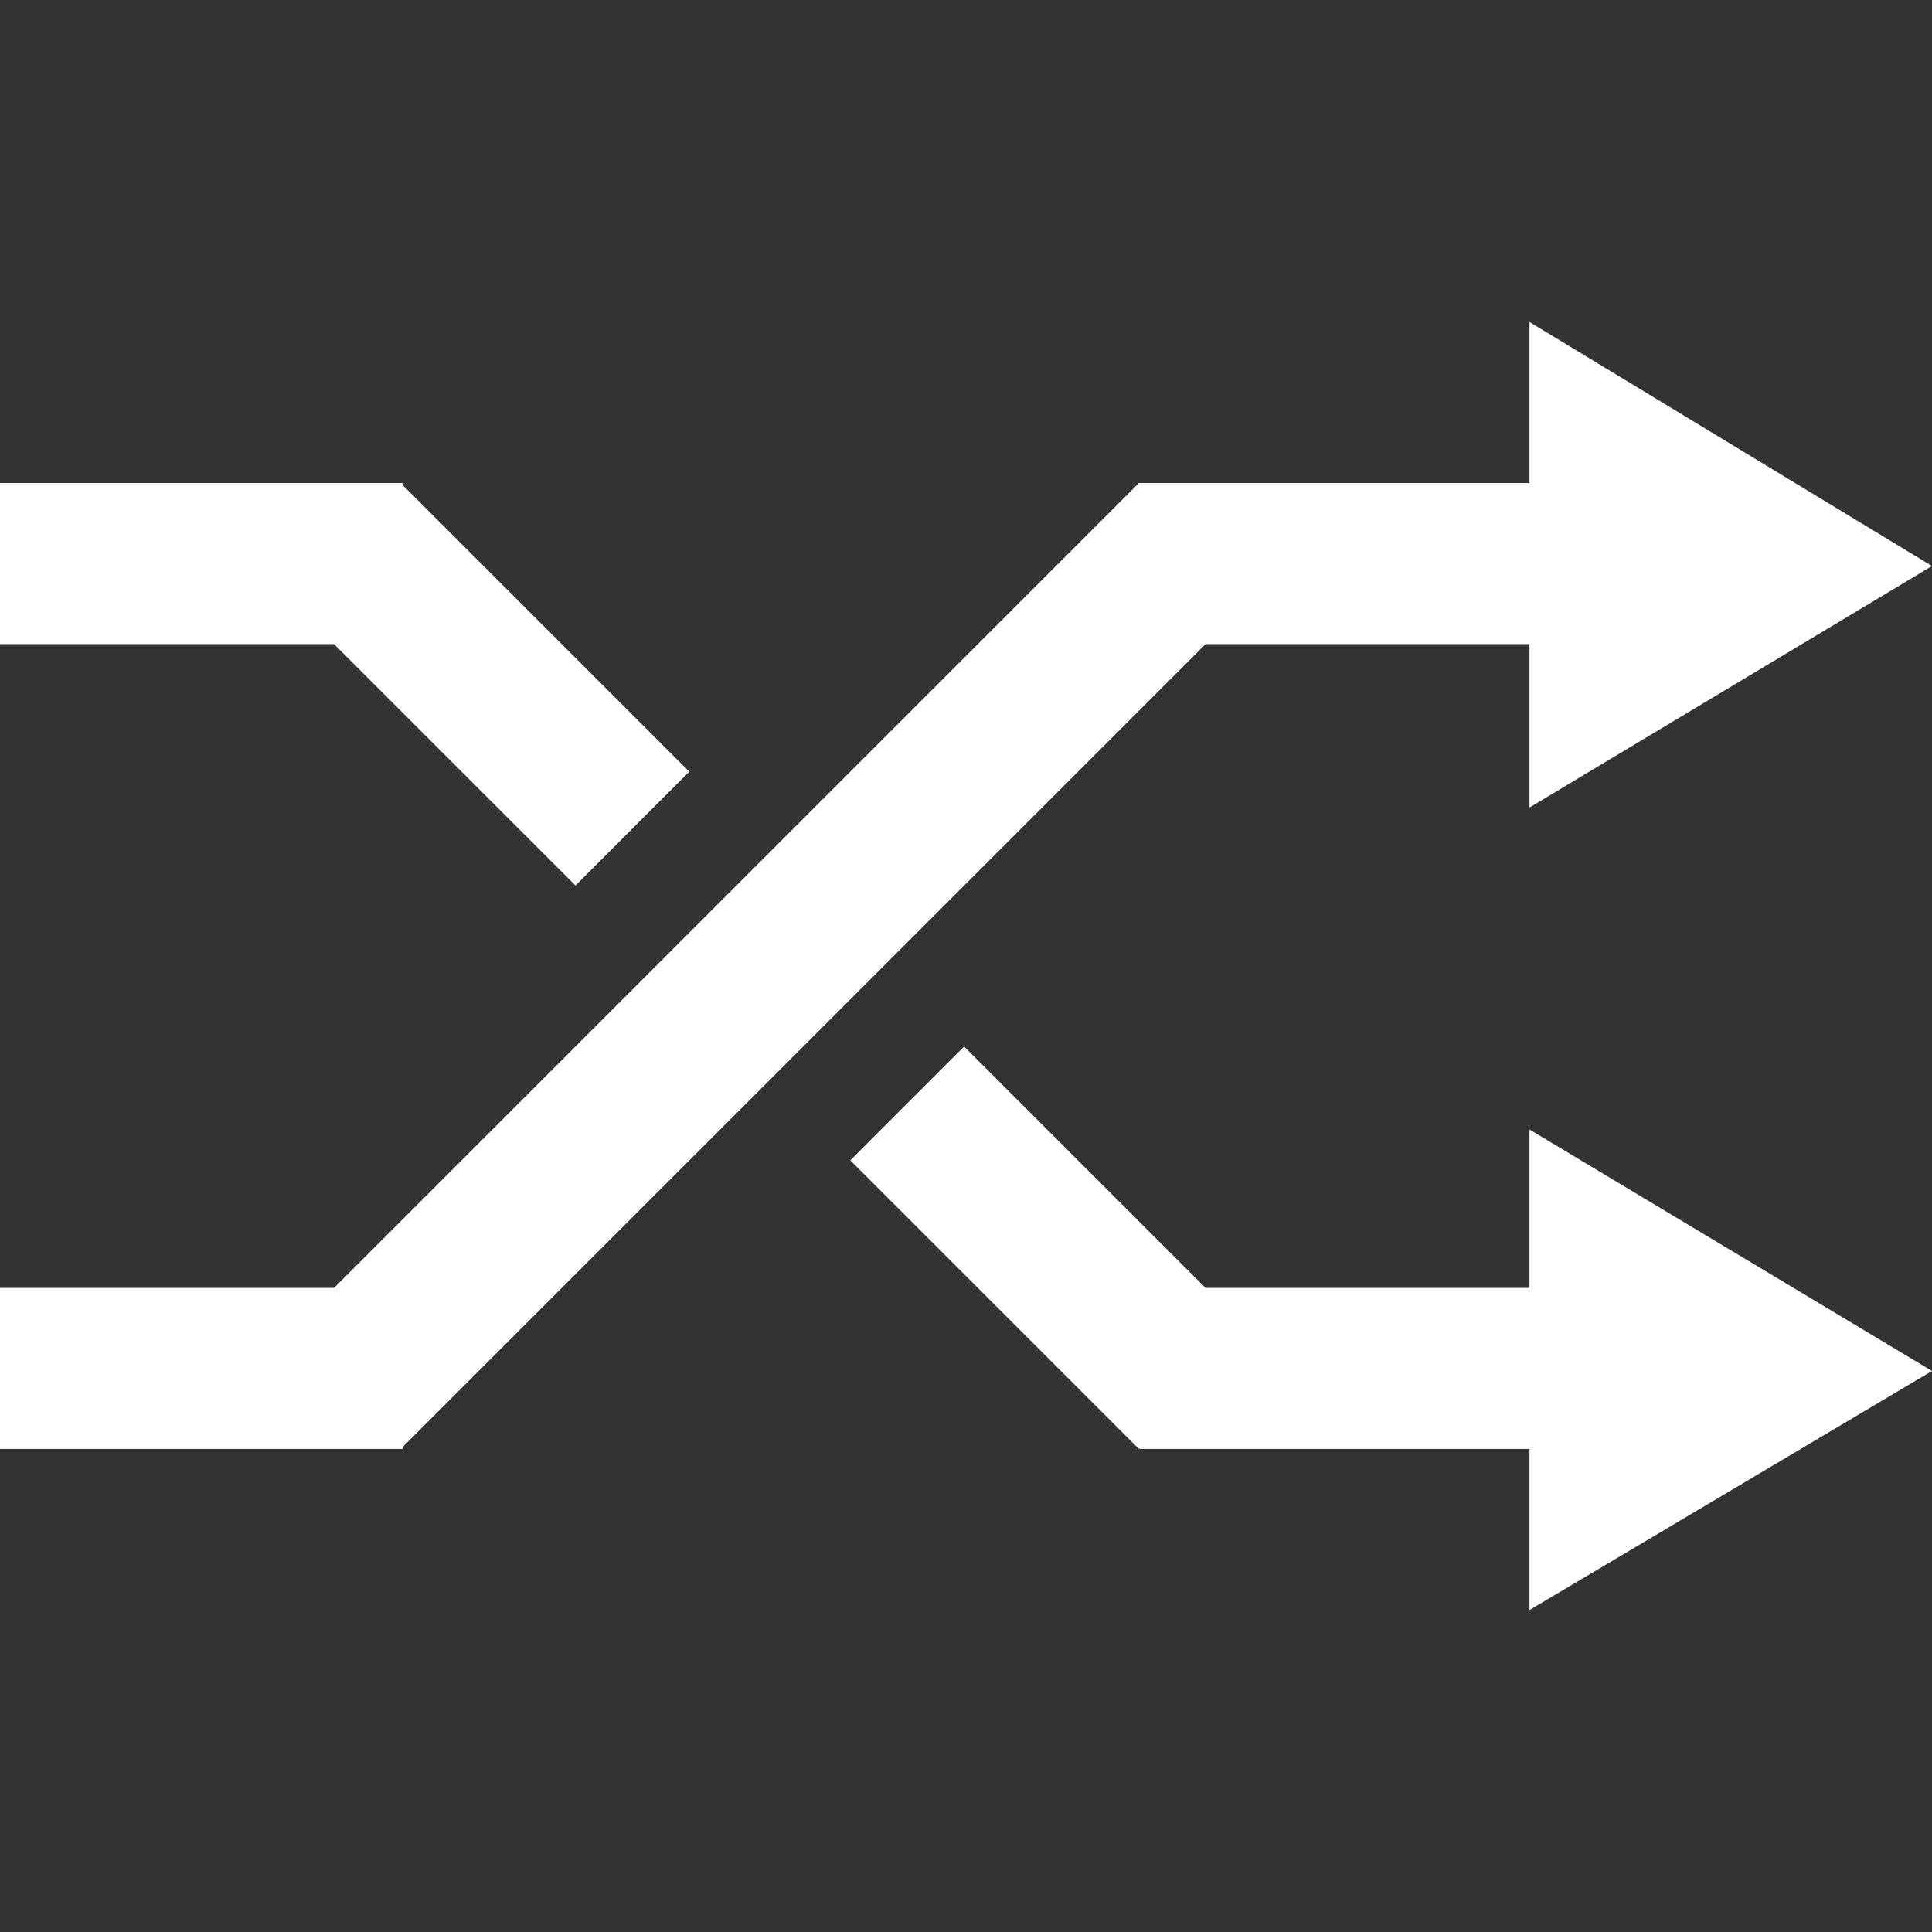
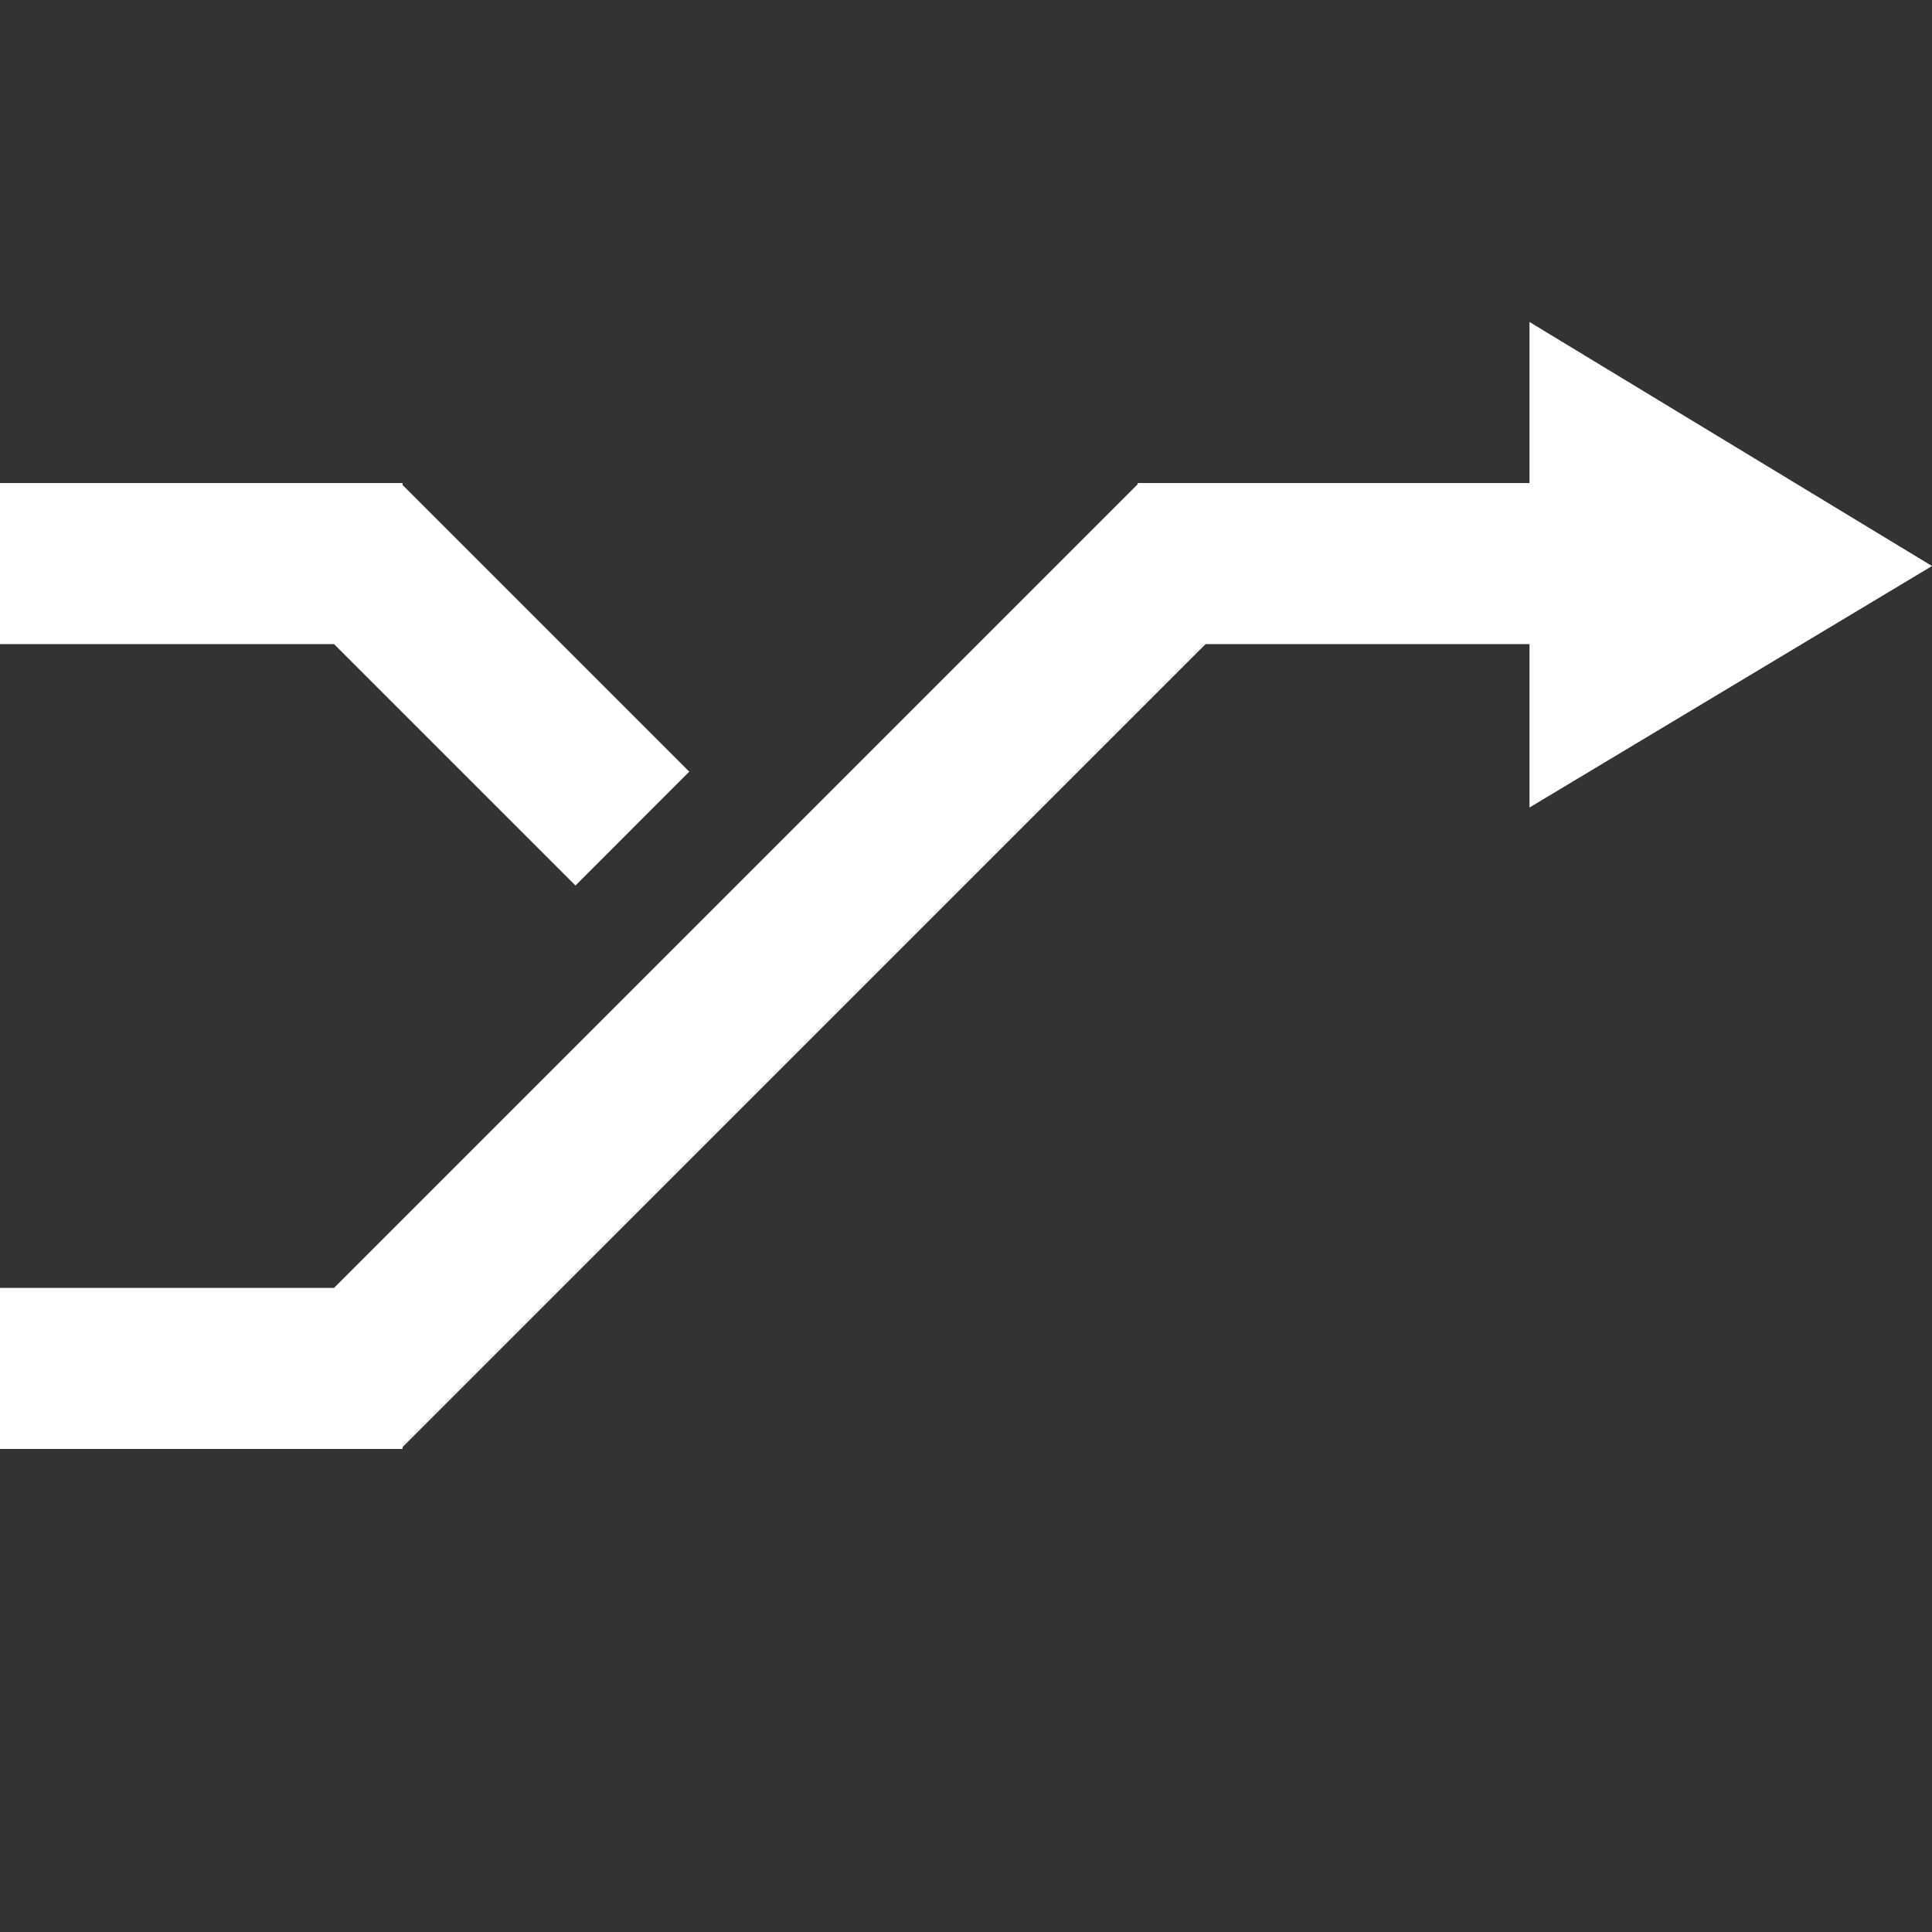
<svg xmlns="http://www.w3.org/2000/svg" width="56" height="56" viewBox="0 0 56 56" fill="none">
  <rect x="0" y="0" width="56" height="56" fill="#333333" stroke="none" />
  <g clip-path="url(#clip0_102_48720)">
    <path d="M19.979 22.367L11.667 14.055V14.002H0V18.669H9.681L16.68 25.667L19.979 22.367Z" fill="white" />
    <path d="M56 16.406L44.333 9.333V14.002H32.977V14.036L9.682 37.331H0V41.998H11.667V41.945L34.944 18.669H44.333V23.406L56 16.406Z" fill="white" />
-     <path d="M56 39.739L44.333 32.739V37.331H34.943L27.945 30.333L24.646 33.633L33.011 41.998L33.031 41.977V41.998H44.333V46.667L56 39.739Z" fill="white" />
  </g>
  <defs>
    <clipPath id="clip0_102_48720">
      <rect width="56" height="56" fill="white" />
    </clipPath>
  </defs>
</svg>